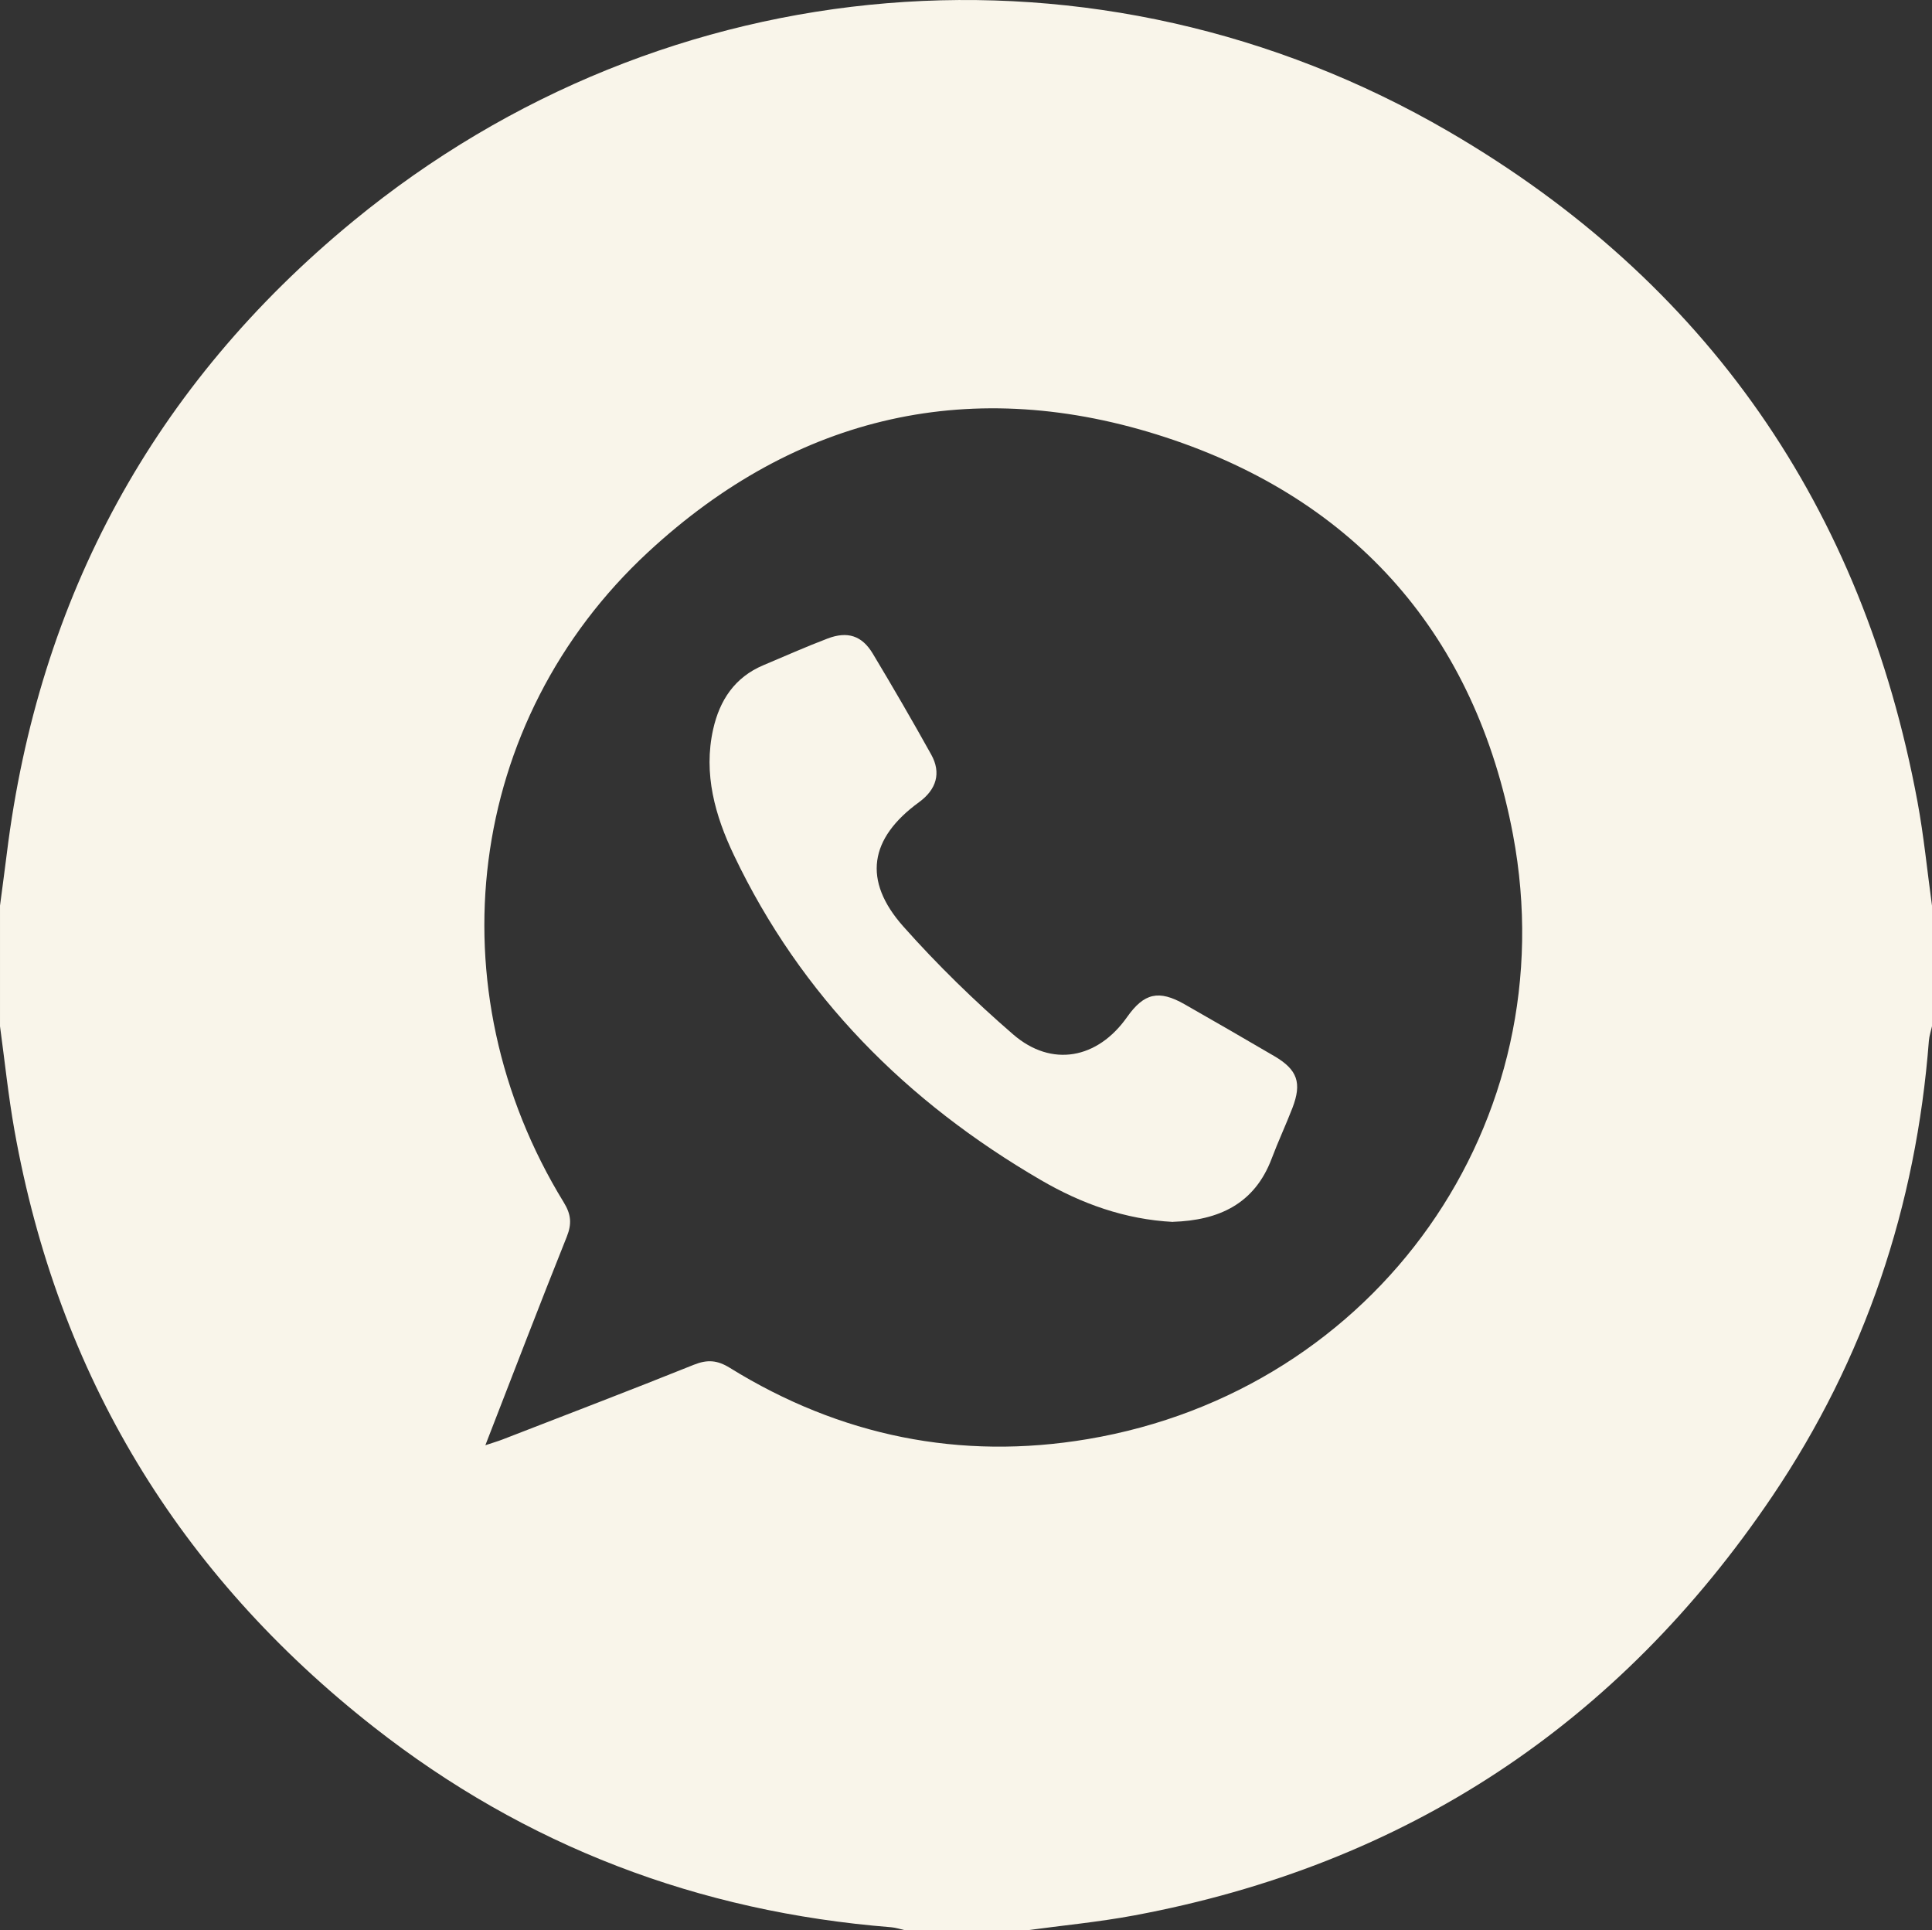
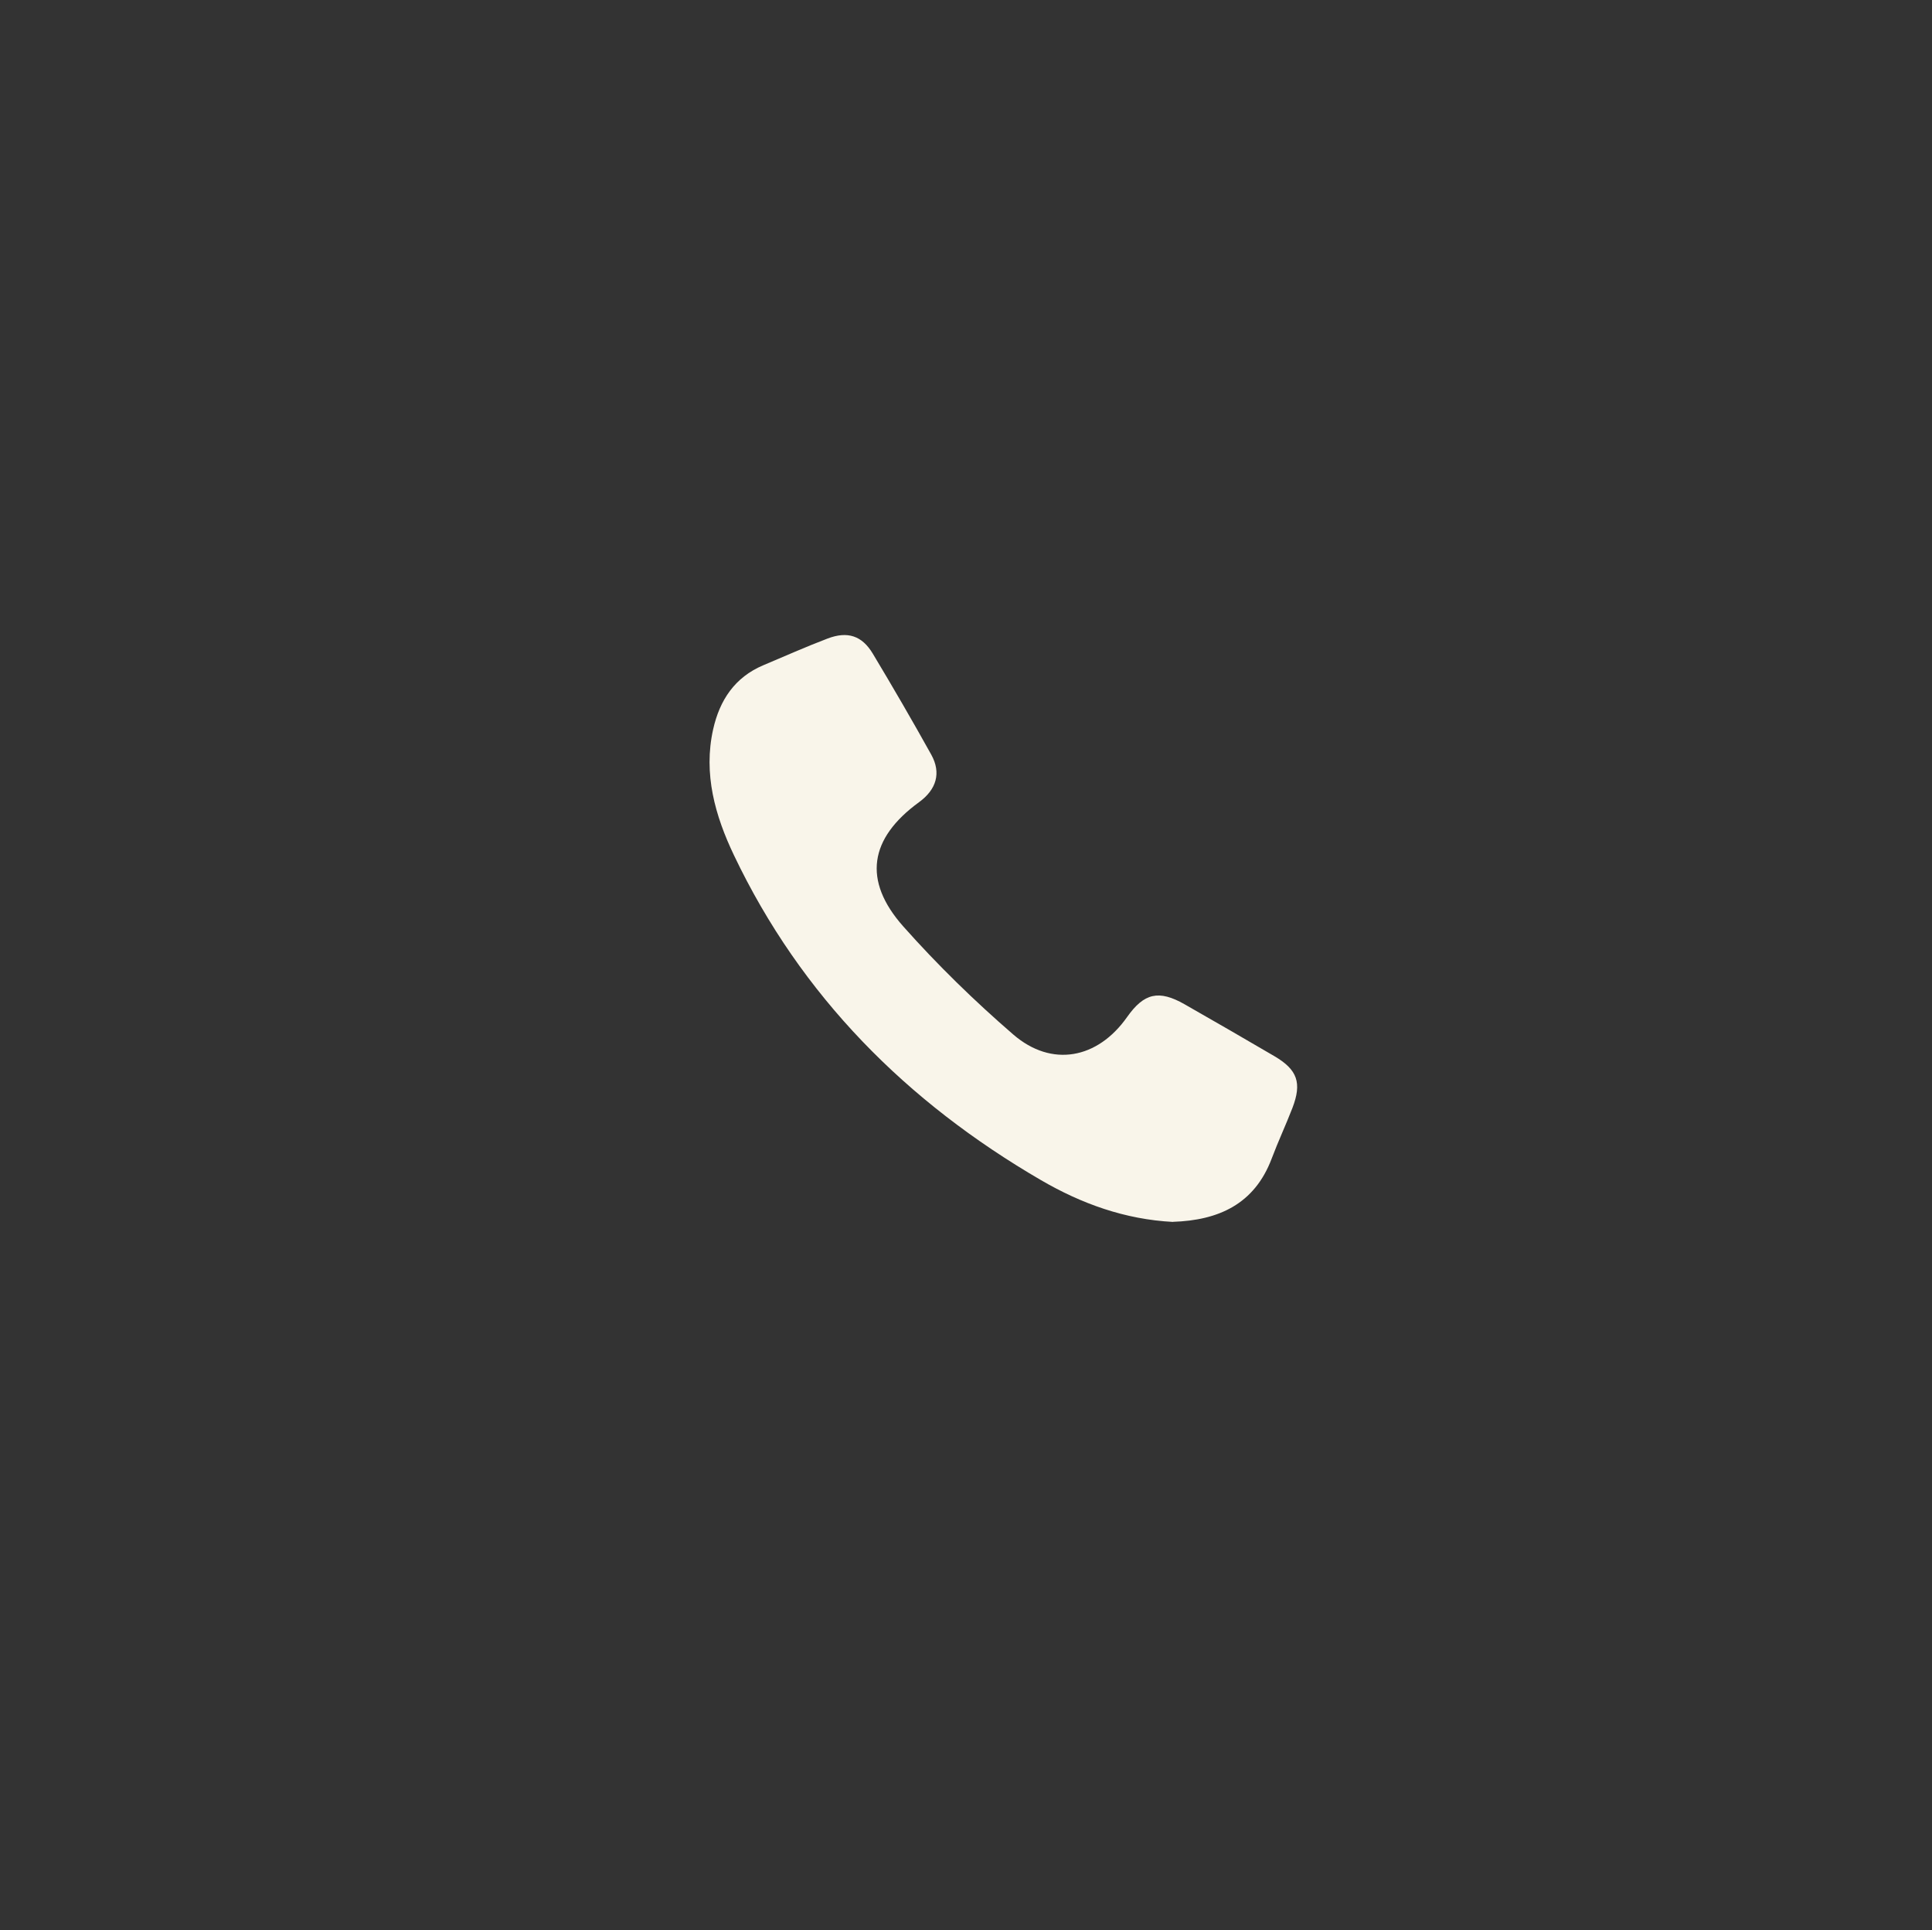
<svg xmlns="http://www.w3.org/2000/svg" id="b" data-name="Слой_2" viewBox="0 0 383.99 383.6">
  <rect x="0" y="0" width="383.99" height="383.6" fill="#333333" stroke="none" />
  <g id="c" data-name="b">
    <g id="d" data-name="c">
      <g id="e" data-name="d">
        <g id="f" data-name="e">
-           <path d="M383.99,179.97v23.96c-.21.96-.54,1.92-.62,2.89-2.53,32.86-12.69,63.2-31.12,90.51-30.59,45.32-72.89,73.25-126.82,83.3-7.08,1.32-14.29,2-21.44,2.97h-24c-.96-.21-1.91-.54-2.88-.62-38.25-3.04-72.67-16.12-102.82-39.78-38.8-30.44-62.75-70-71.42-118.59-1.22-6.85-1.93-13.78-2.87-20.68v-23.96c.45-3.44.92-6.89,1.35-10.33,6.31-51,29.26-93.16,68.88-125.72C132.48-7.23,218.24-14.41,287.89,26.11c51.33,29.86,82.34,74.72,93.21,133.18,1.27,6.84,1.94,13.79,2.89,20.69h0ZM96.46,287.2c1.64-.55,2.56-.81,3.45-1.16,12.67-4.92,25.37-9.76,37.98-14.83,2.69-1.08,4.67-.94,7.17.61,21.91,13.56,45.79,18.42,71.11,14.16,57.52-9.67,95.3-62.99,84.54-120.12-7.43-39.41-31.03-66.51-69.05-78.96-38.14-12.49-73.28-4.58-102.85,22.82-36.23,33.56-42.79,86.79-16.76,129.22,1.46,2.38,1.63,4.23.6,6.82-5.42,13.52-10.62,27.12-16.19,41.45h0Z" style="fill: #f9f5ea;" />
          <path d="M233.15,242.82c-9.56-.49-18.23-3.63-26.28-8.32-26.67-15.52-47.64-36.53-61-64.56-3.73-7.82-6.11-16.15-4.13-25.01,1.29-5.77,4.28-10.33,9.96-12.73,4.25-1.79,8.47-3.67,12.78-5.31,3.97-1.51,6.84-.58,8.99,3,3.98,6.63,7.86,13.31,11.62,20.07,2.02,3.64,1.03,6.93-2.43,9.45-9.86,7.18-11.25,15.54-3.13,24.69,6.77,7.62,14.13,14.8,21.85,21.47,7.66,6.62,16.78,4.85,22.63-3.46,3.37-4.78,6.31-5.46,11.43-2.54,5.96,3.4,11.91,6.83,17.83,10.3,4.61,2.7,5.52,5.32,3.6,10.31-1.3,3.37-2.84,6.65-4.11,10.03-3.44,9.14-10.64,12.29-19.62,12.59v.02h0Z" style="fill: #f9f5ea;" />
        </g>
      </g>
    </g>
  </g>
</svg>